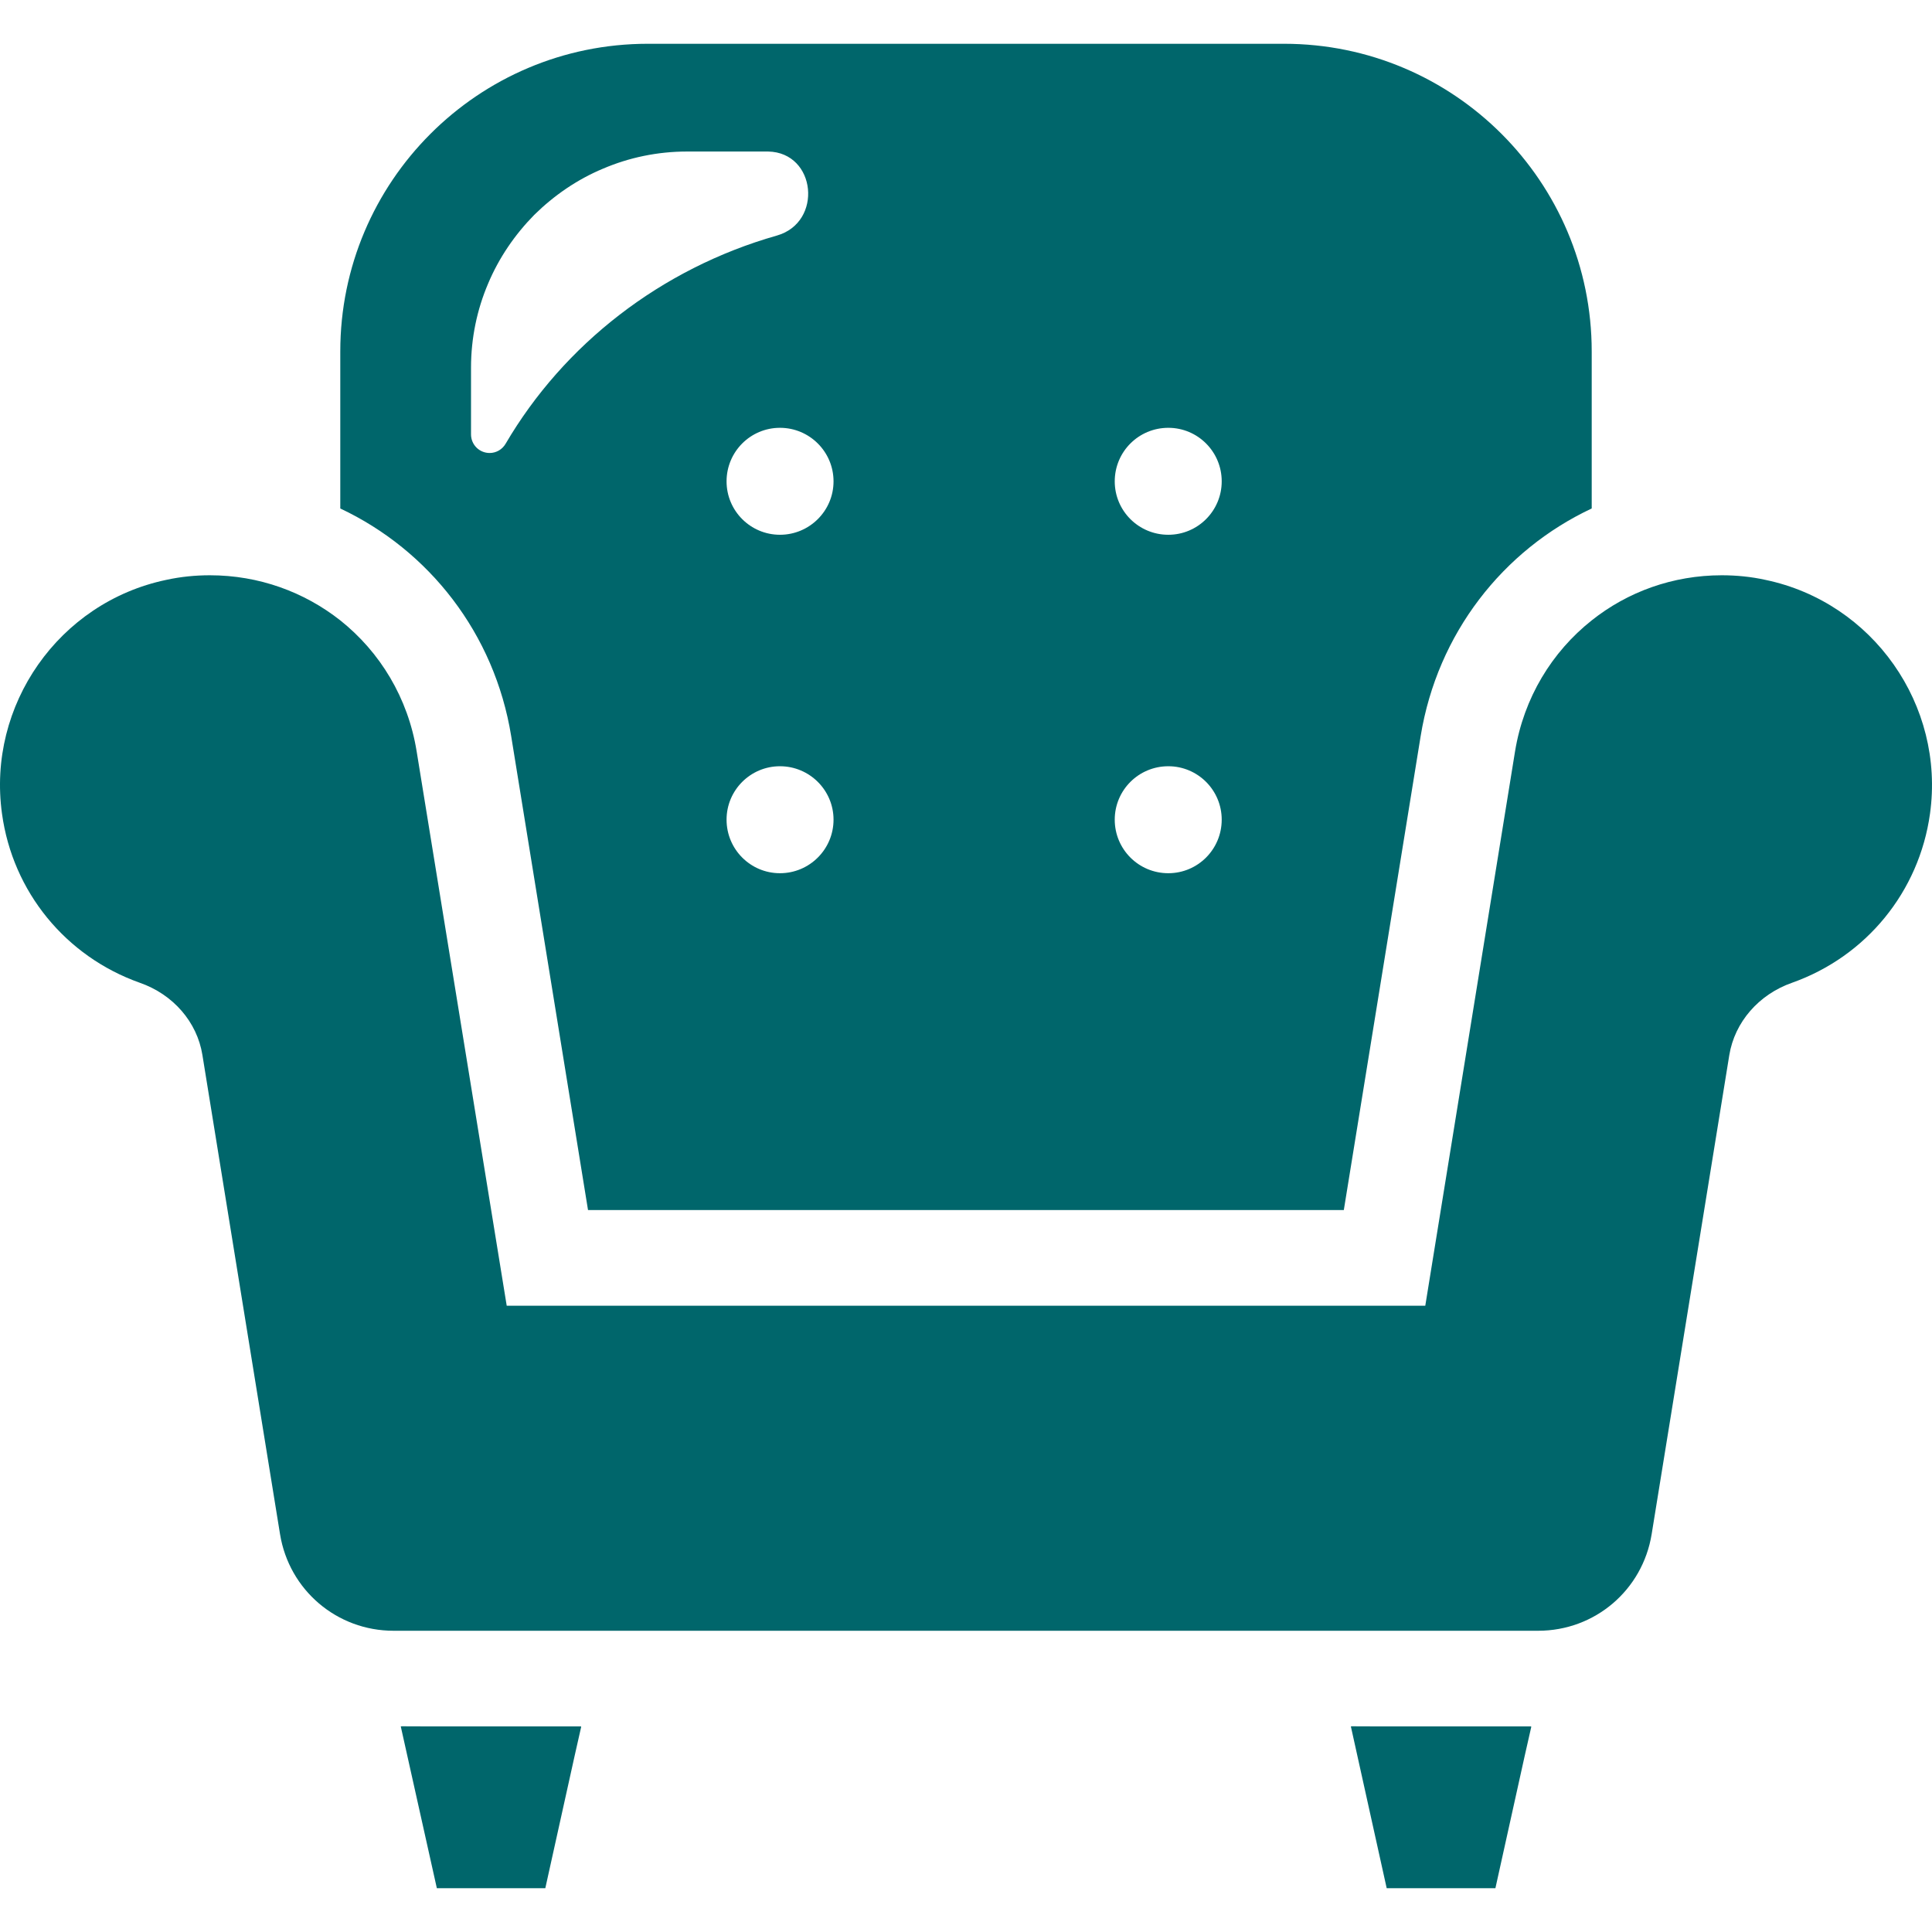
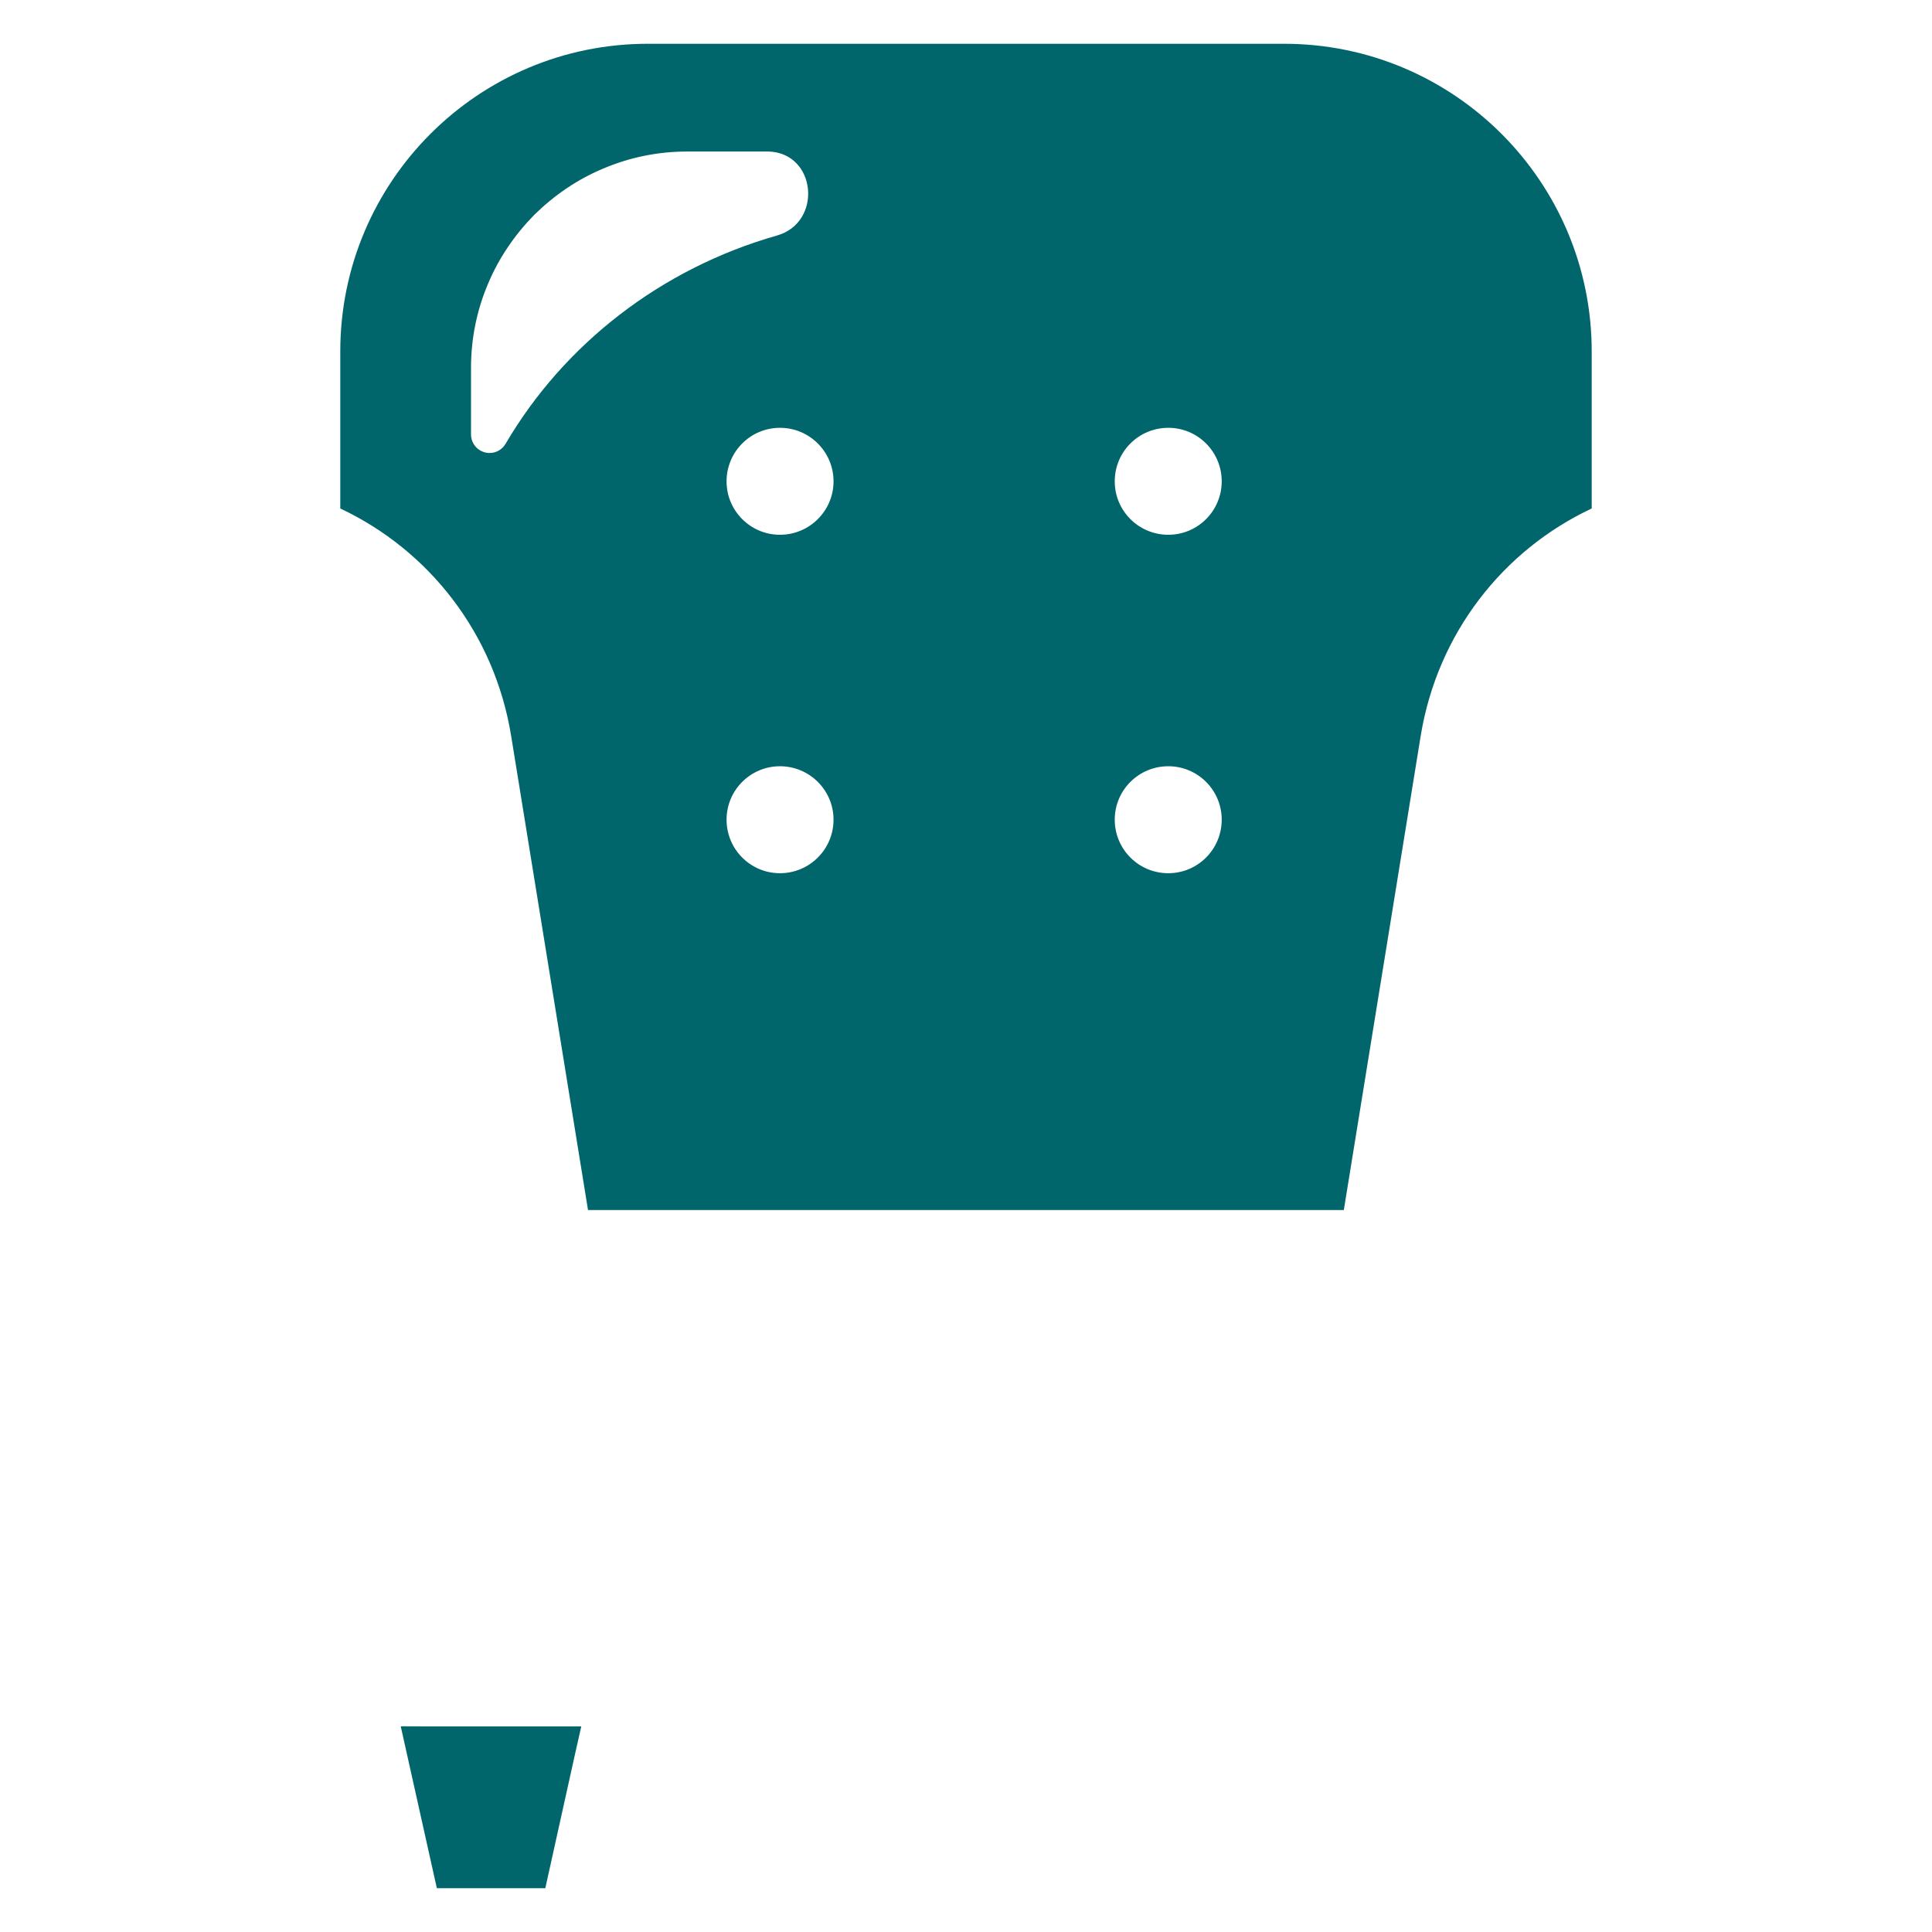
<svg xmlns="http://www.w3.org/2000/svg" version="1.1" id="_x31_0" x="0px" y="0px" viewBox="0 0 512 512" style="width: 256px; height: 256px; opacity: 1;" xml:space="preserve">
  <style type="text/css">
	.st0{fill:#374149;}
</style>
  <g>
    <path class="st0" d="M135.469,195.078l20.363,125.602h200.293l20.363-125.602c4.438-27.25,21.844-49.301,45.332-60.328V93.137   c0-44.992-36.5-81.535-81.535-81.535h-168.61c-44.992,0-81.496,36.543-81.496,81.535v41.614   C113.672,145.817,131.074,167.871,135.469,195.078z M206.7,141.718c-7.817,0-14.153-6.335-14.153-14.152   c0-7.855,6.336-14.191,14.153-14.191c7.816,0,14.195,6.336,14.195,14.191C220.895,135.383,214.516,141.718,206.7,141.718z    M206.7,203.062c7.816,0,14.195,6.336,14.195,14.156c0,7.856-6.379,14.192-14.195,14.192c-7.817,0-14.153-6.336-14.153-14.192   C192.547,209.398,198.883,203.062,206.7,203.062z M203.574,40.156c12.758,0.258,14.574,18.758,2.321,22.266   c-30.754,8.746-56.485,28.856-71.902,55.176c-0.887,1.52-2.492,2.45-4.226,2.45c-2.746,0-4.942-2.196-4.942-4.942v-17.66   c0-7.898,1.606-15.418,4.519-22.266c2.871-6.844,7.098-13.012,12.254-18.25c5.238-5.152,11.363-9.378,18.25-12.25   c6.844-2.918,14.363-4.524,22.262-4.524H203.574z M309.613,203.062c7.817,0,14.153,6.336,14.153,14.156   c0,7.856-6.336,14.192-14.153,14.192c-7.859,0-14.195-6.336-14.195-14.192C295.418,209.398,301.754,203.062,309.613,203.062z    M309.613,141.718c-7.859,0-14.195-6.335-14.195-14.152c0-7.855,6.336-14.191,14.195-14.191c7.817,0,14.153,6.336,14.153,14.191   C323.766,135.383,317.43,141.718,309.613,141.718z" style="fill: rgb(0, 102, 107);" />
-     <path class="st0" d="M467.871,153.676c-3.804-0.844-7.734-1.223-11.578-1.223c-12.969,0-24.969,4.391-34.473,11.954   c-10.562,8.367-17.996,20.531-20.32,34.726l-23.786,146.894h-243.43l-23.867-146.894c-2.281-14.195-9.718-26.359-20.238-34.726   c-9.546-7.52-21.542-11.954-34.558-11.954c-3.844,0-7.73,0.379-11.574,1.223c-28.434,5.957-47.527,33.207-43.515,61.976   c2.832,20.661,16.859,37.813,36.504,44.786c8.87,3.082,15.206,10.43,16.602,19.133l20.574,126.996   c2.41,14.832,15.082,25.602,30.082,25.602h303.332c15.039,0,27.672-10.77,30.082-25.602l20.574-126.95   c1.434-8.75,7.817-16.098,16.645-19.179c19.644-6.973,33.672-24.125,36.543-44.786   C515.481,186.883,496.344,159.633,467.871,153.676z" style="fill: rgb(0, 102, 107);" />
    <polygon class="st0" points="114.941,457.516 106.364,457.484 106.372,457.516 106.207,457.516 115.77,500.398 144.512,500.398    152.293,465.27 154.008,457.68 153.973,457.68 154.008,457.516  " style="fill: rgb(0, 102, 107);" />
-     <polygon class="st0" points="366.528,457.516 358.149,457.484 358.157,457.516 357.993,457.516 367.489,500.398 396.297,500.398    404.074,465.27 405.793,457.68 405.758,457.68 405.793,457.516  " style="fill: rgb(0, 102, 107);" />
  </g>
</svg>